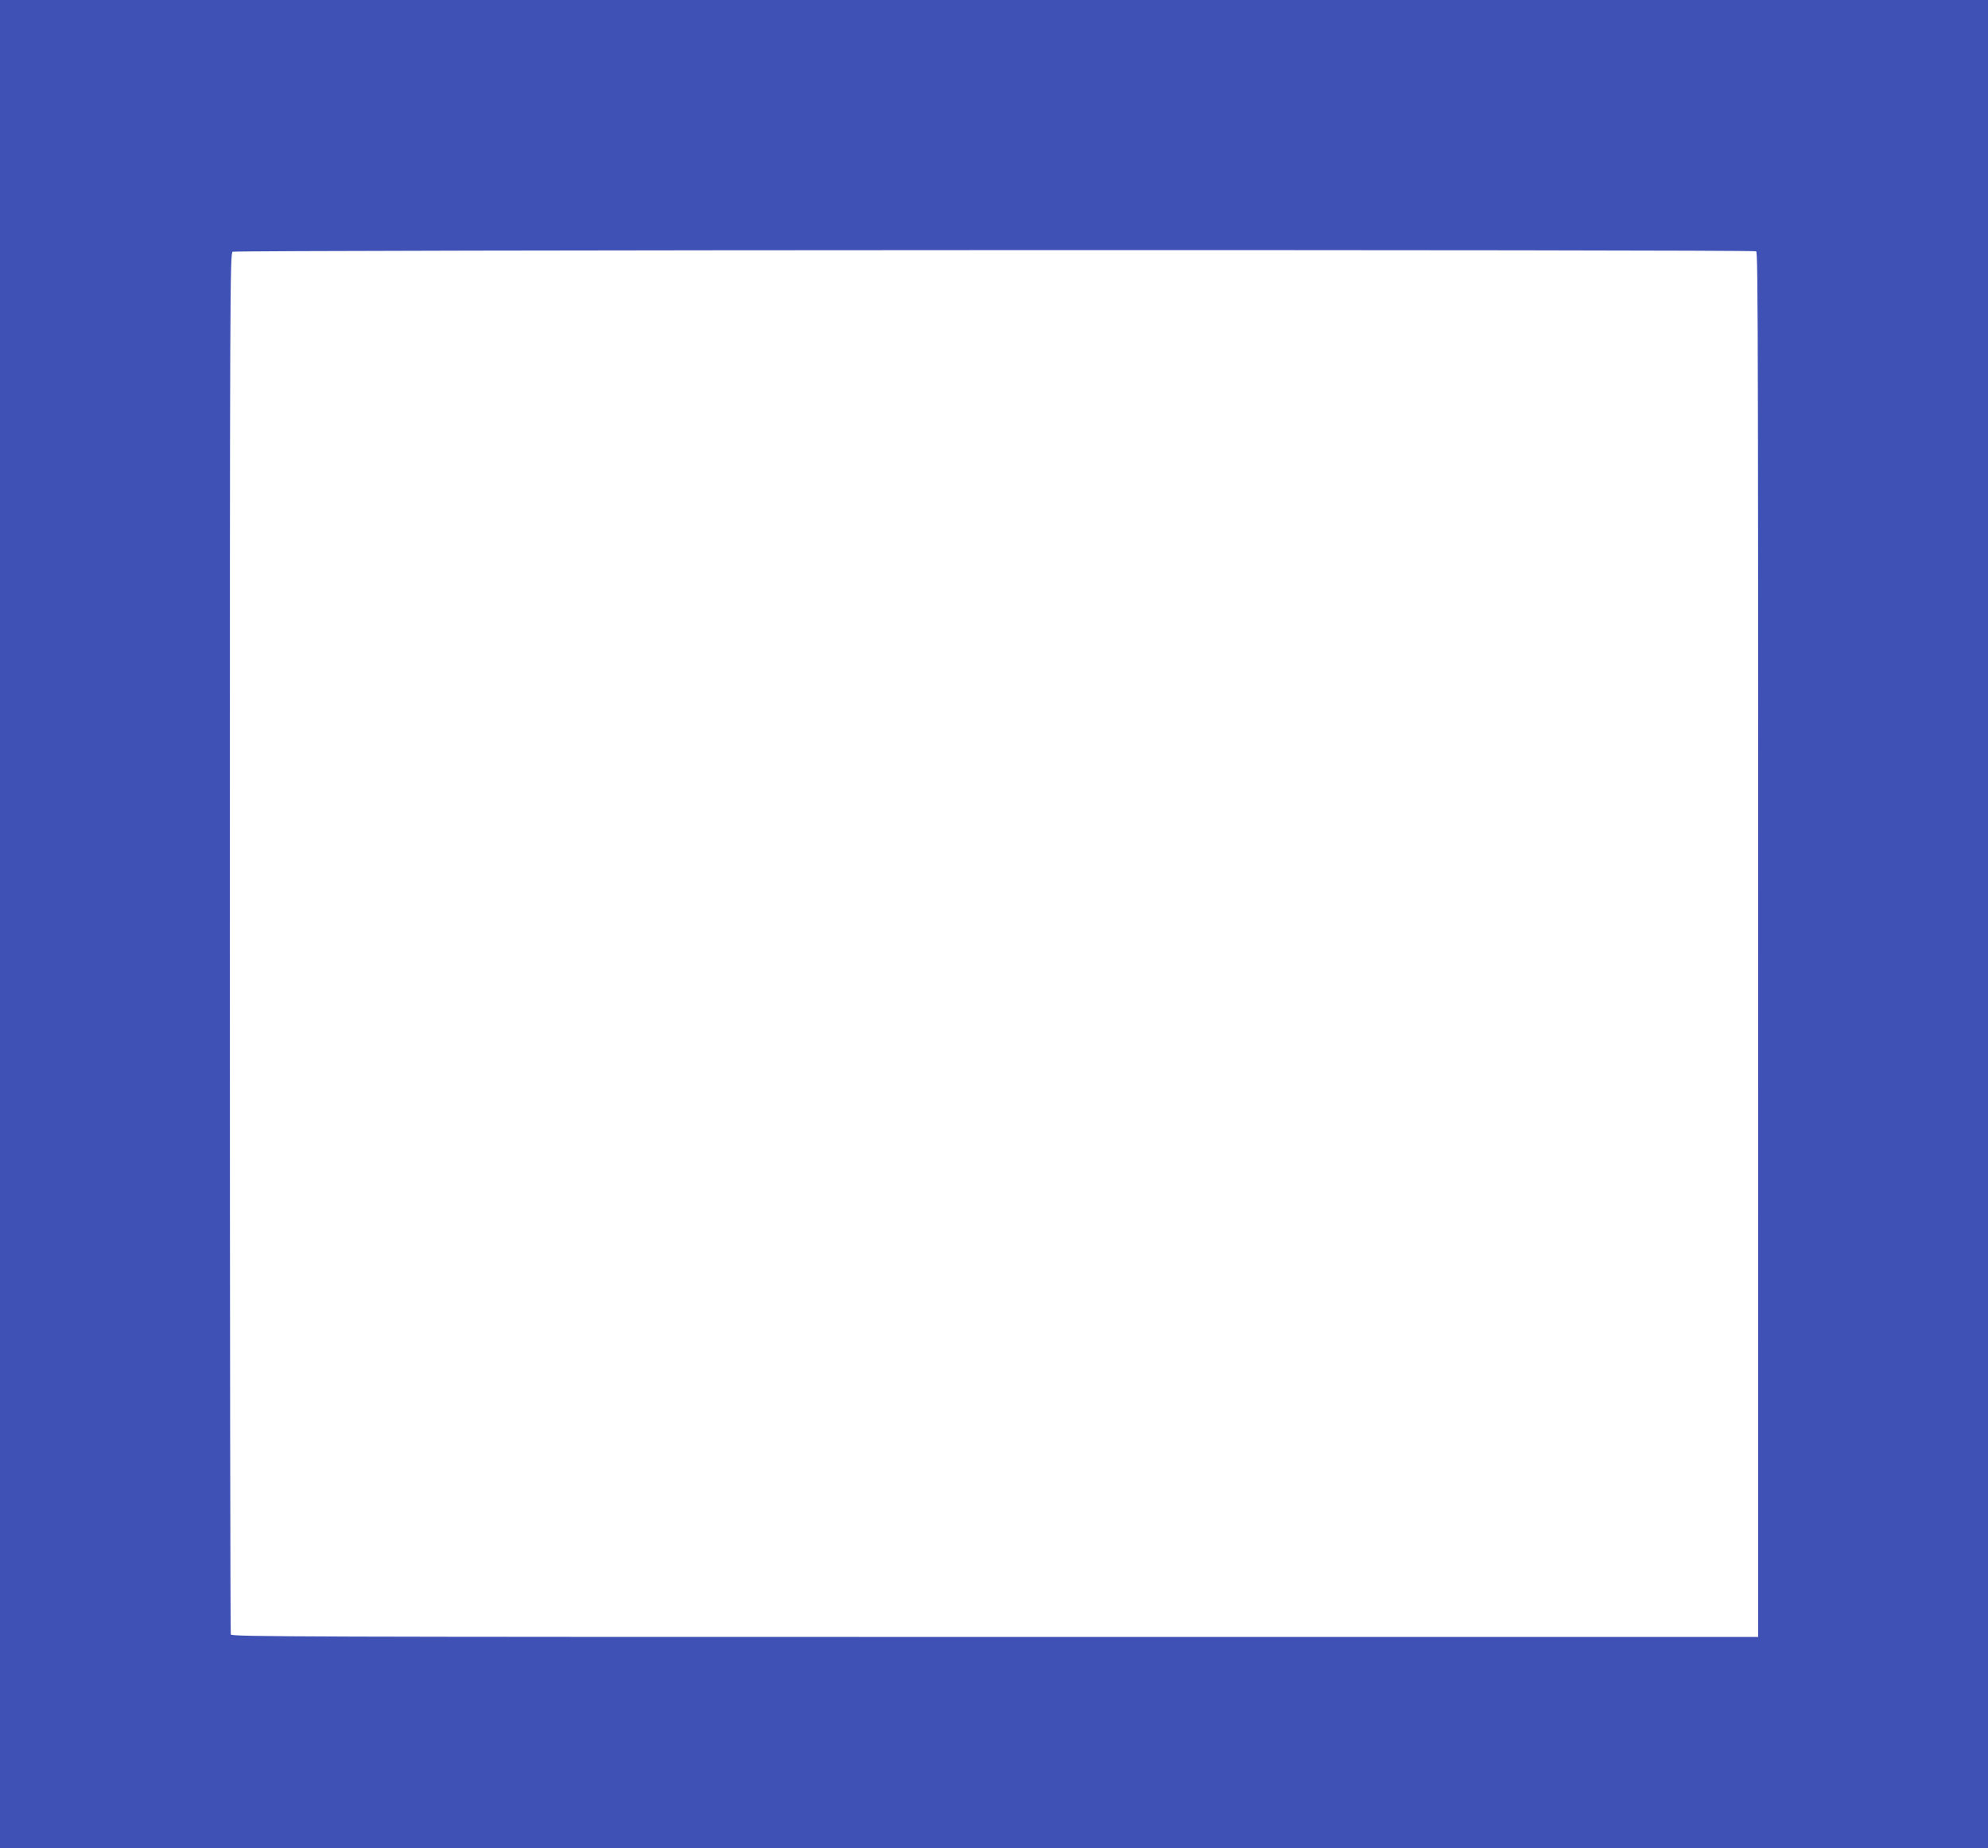
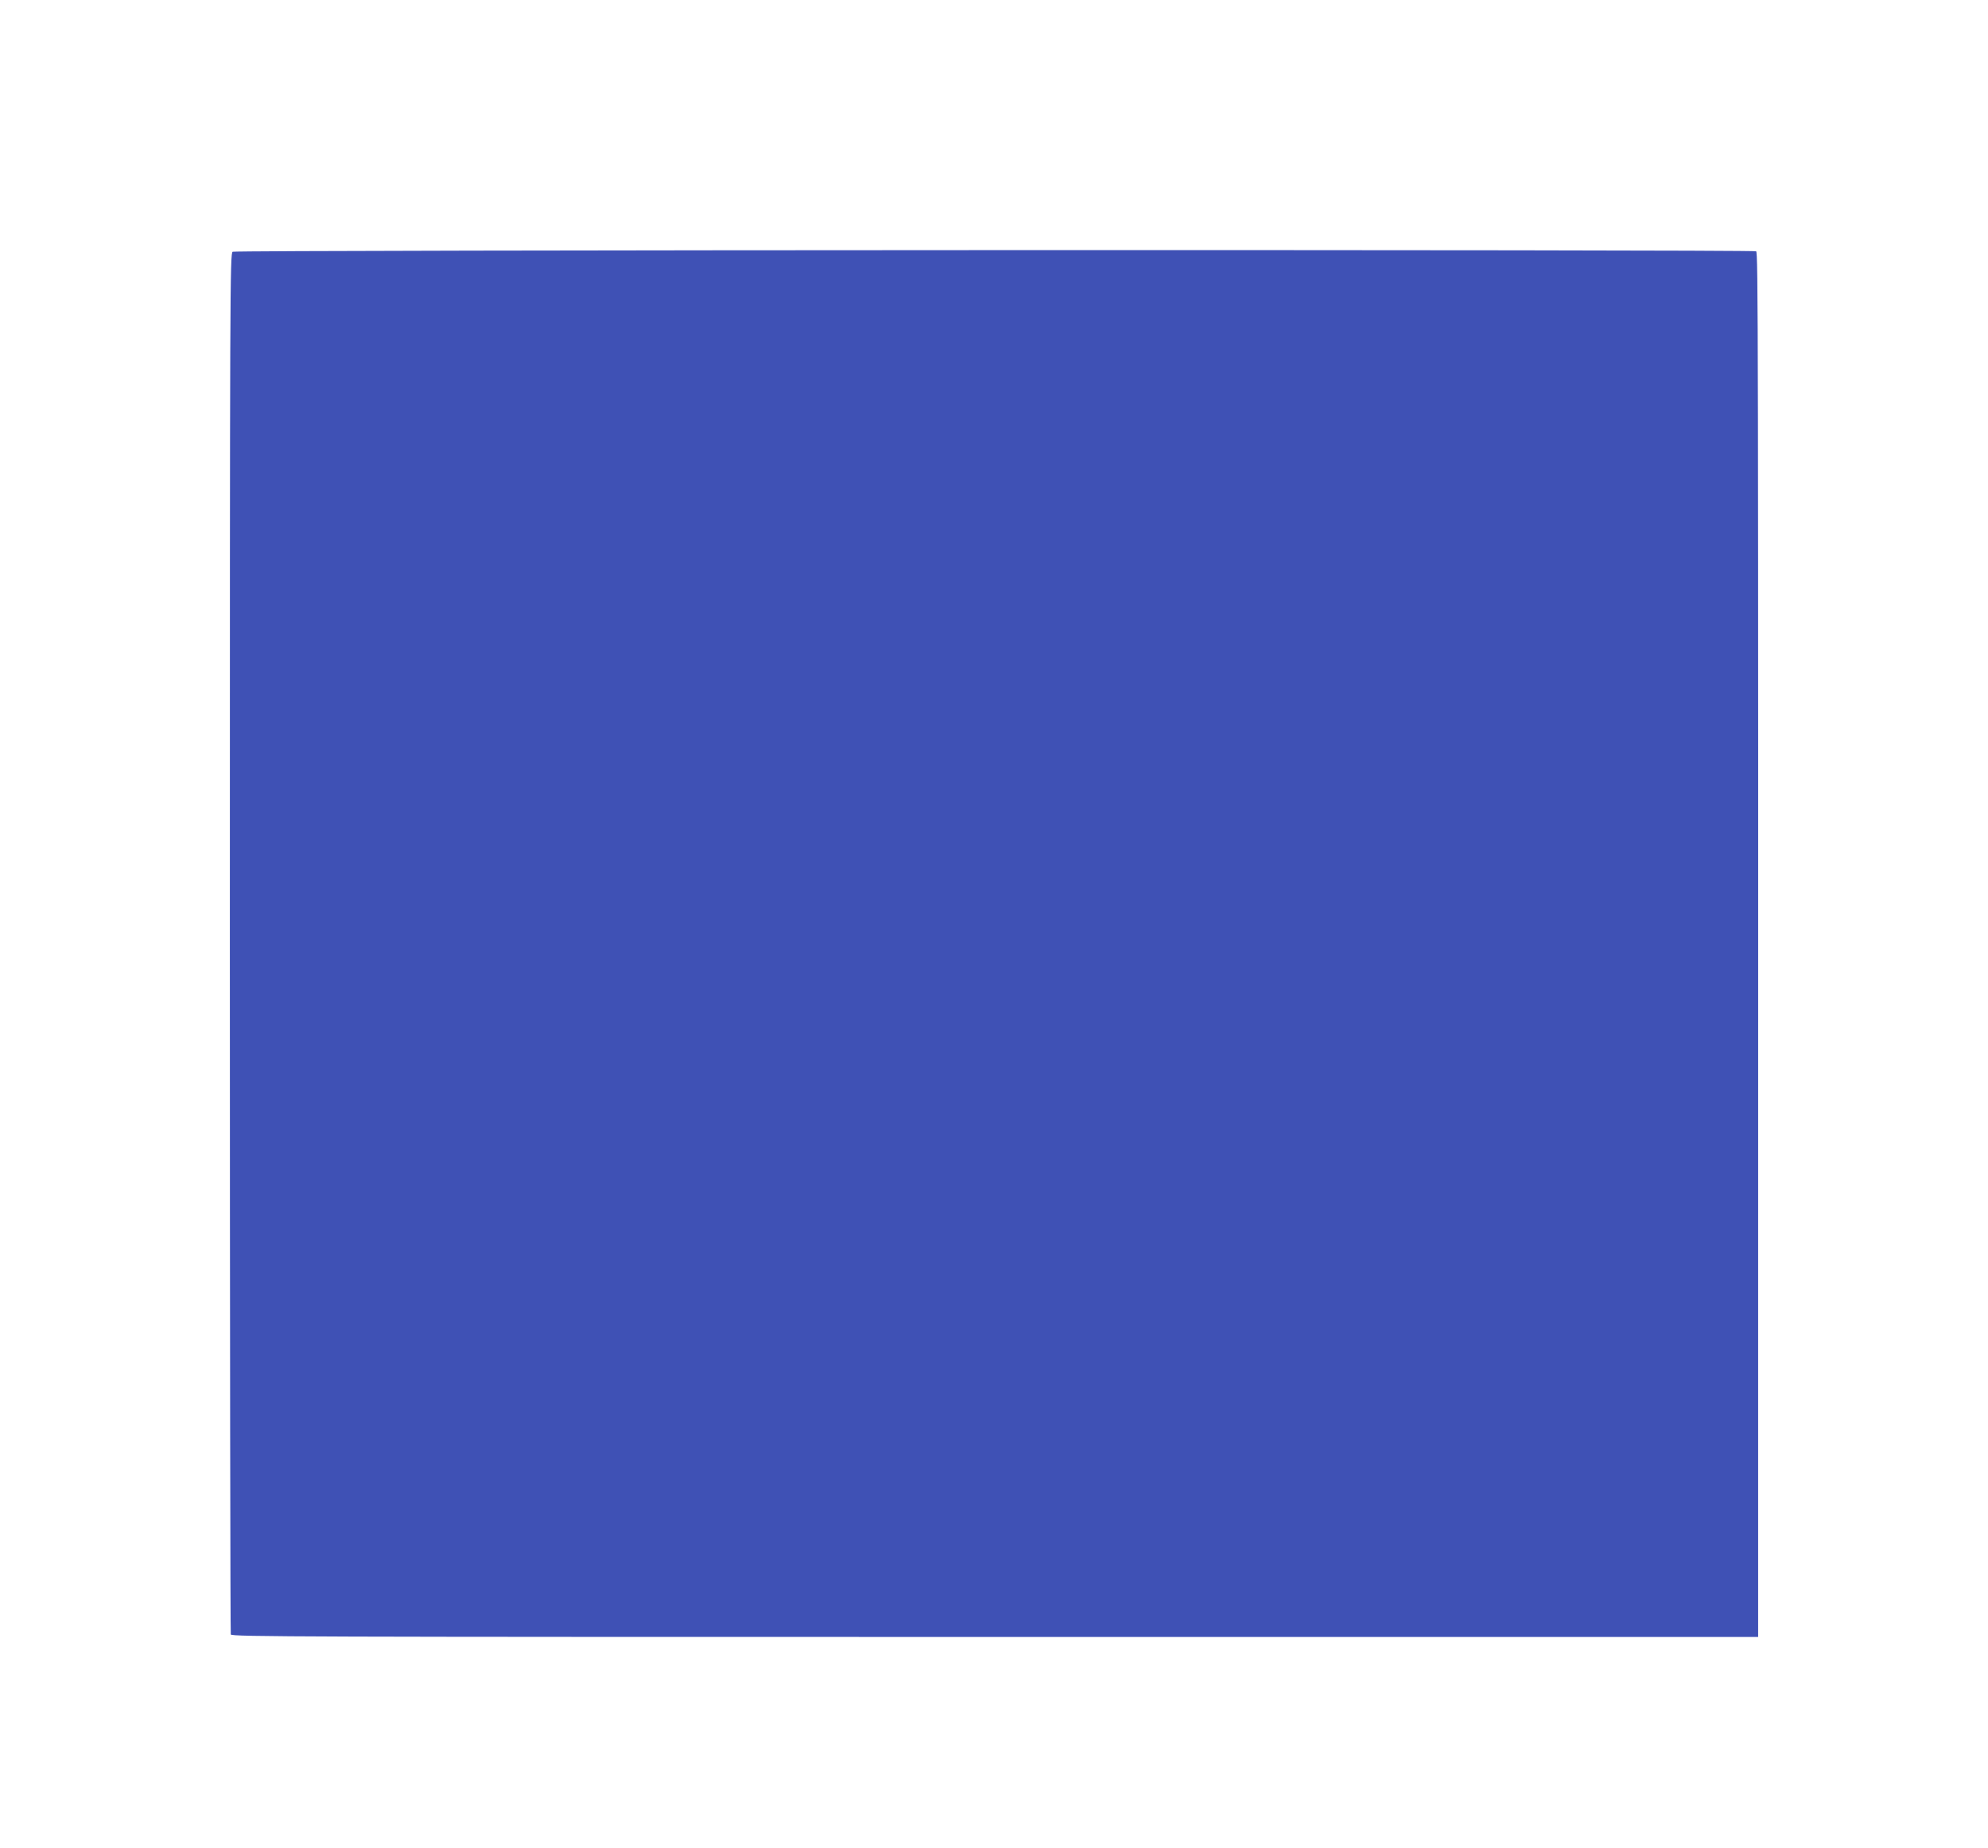
<svg xmlns="http://www.w3.org/2000/svg" version="1.0" width="1280pt" height="1190pt" viewBox="0 0 1280 1190" preserveAspectRatio="xMidYMid meet">
  <g transform="translate(0,1190) scale(0.1,-0.1)" fill="#3f51b5" stroke="none">
-     <path d="M0 5950 l0 -5950 6400 0 6400 0 0 5950 0 5950 -6400 0 -6400 0 0 -5950z m11307 4332 c13 -8 14 -405 13 -7434 l0 -1488 -4914 0 c-4472 0 -4914 1 -4920 16 -3 9 -6 2013 -6 4454 0 4217 1 4440 18 4449 21 12 9790 15 9809 3z" />
+     <path d="M0 5950 z m11307 4332 c13 -8 14 -405 13 -7434 l0 -1488 -4914 0 c-4472 0 -4914 1 -4920 16 -3 9 -6 2013 -6 4454 0 4217 1 4440 18 4449 21 12 9790 15 9809 3z" />
  </g>
</svg>